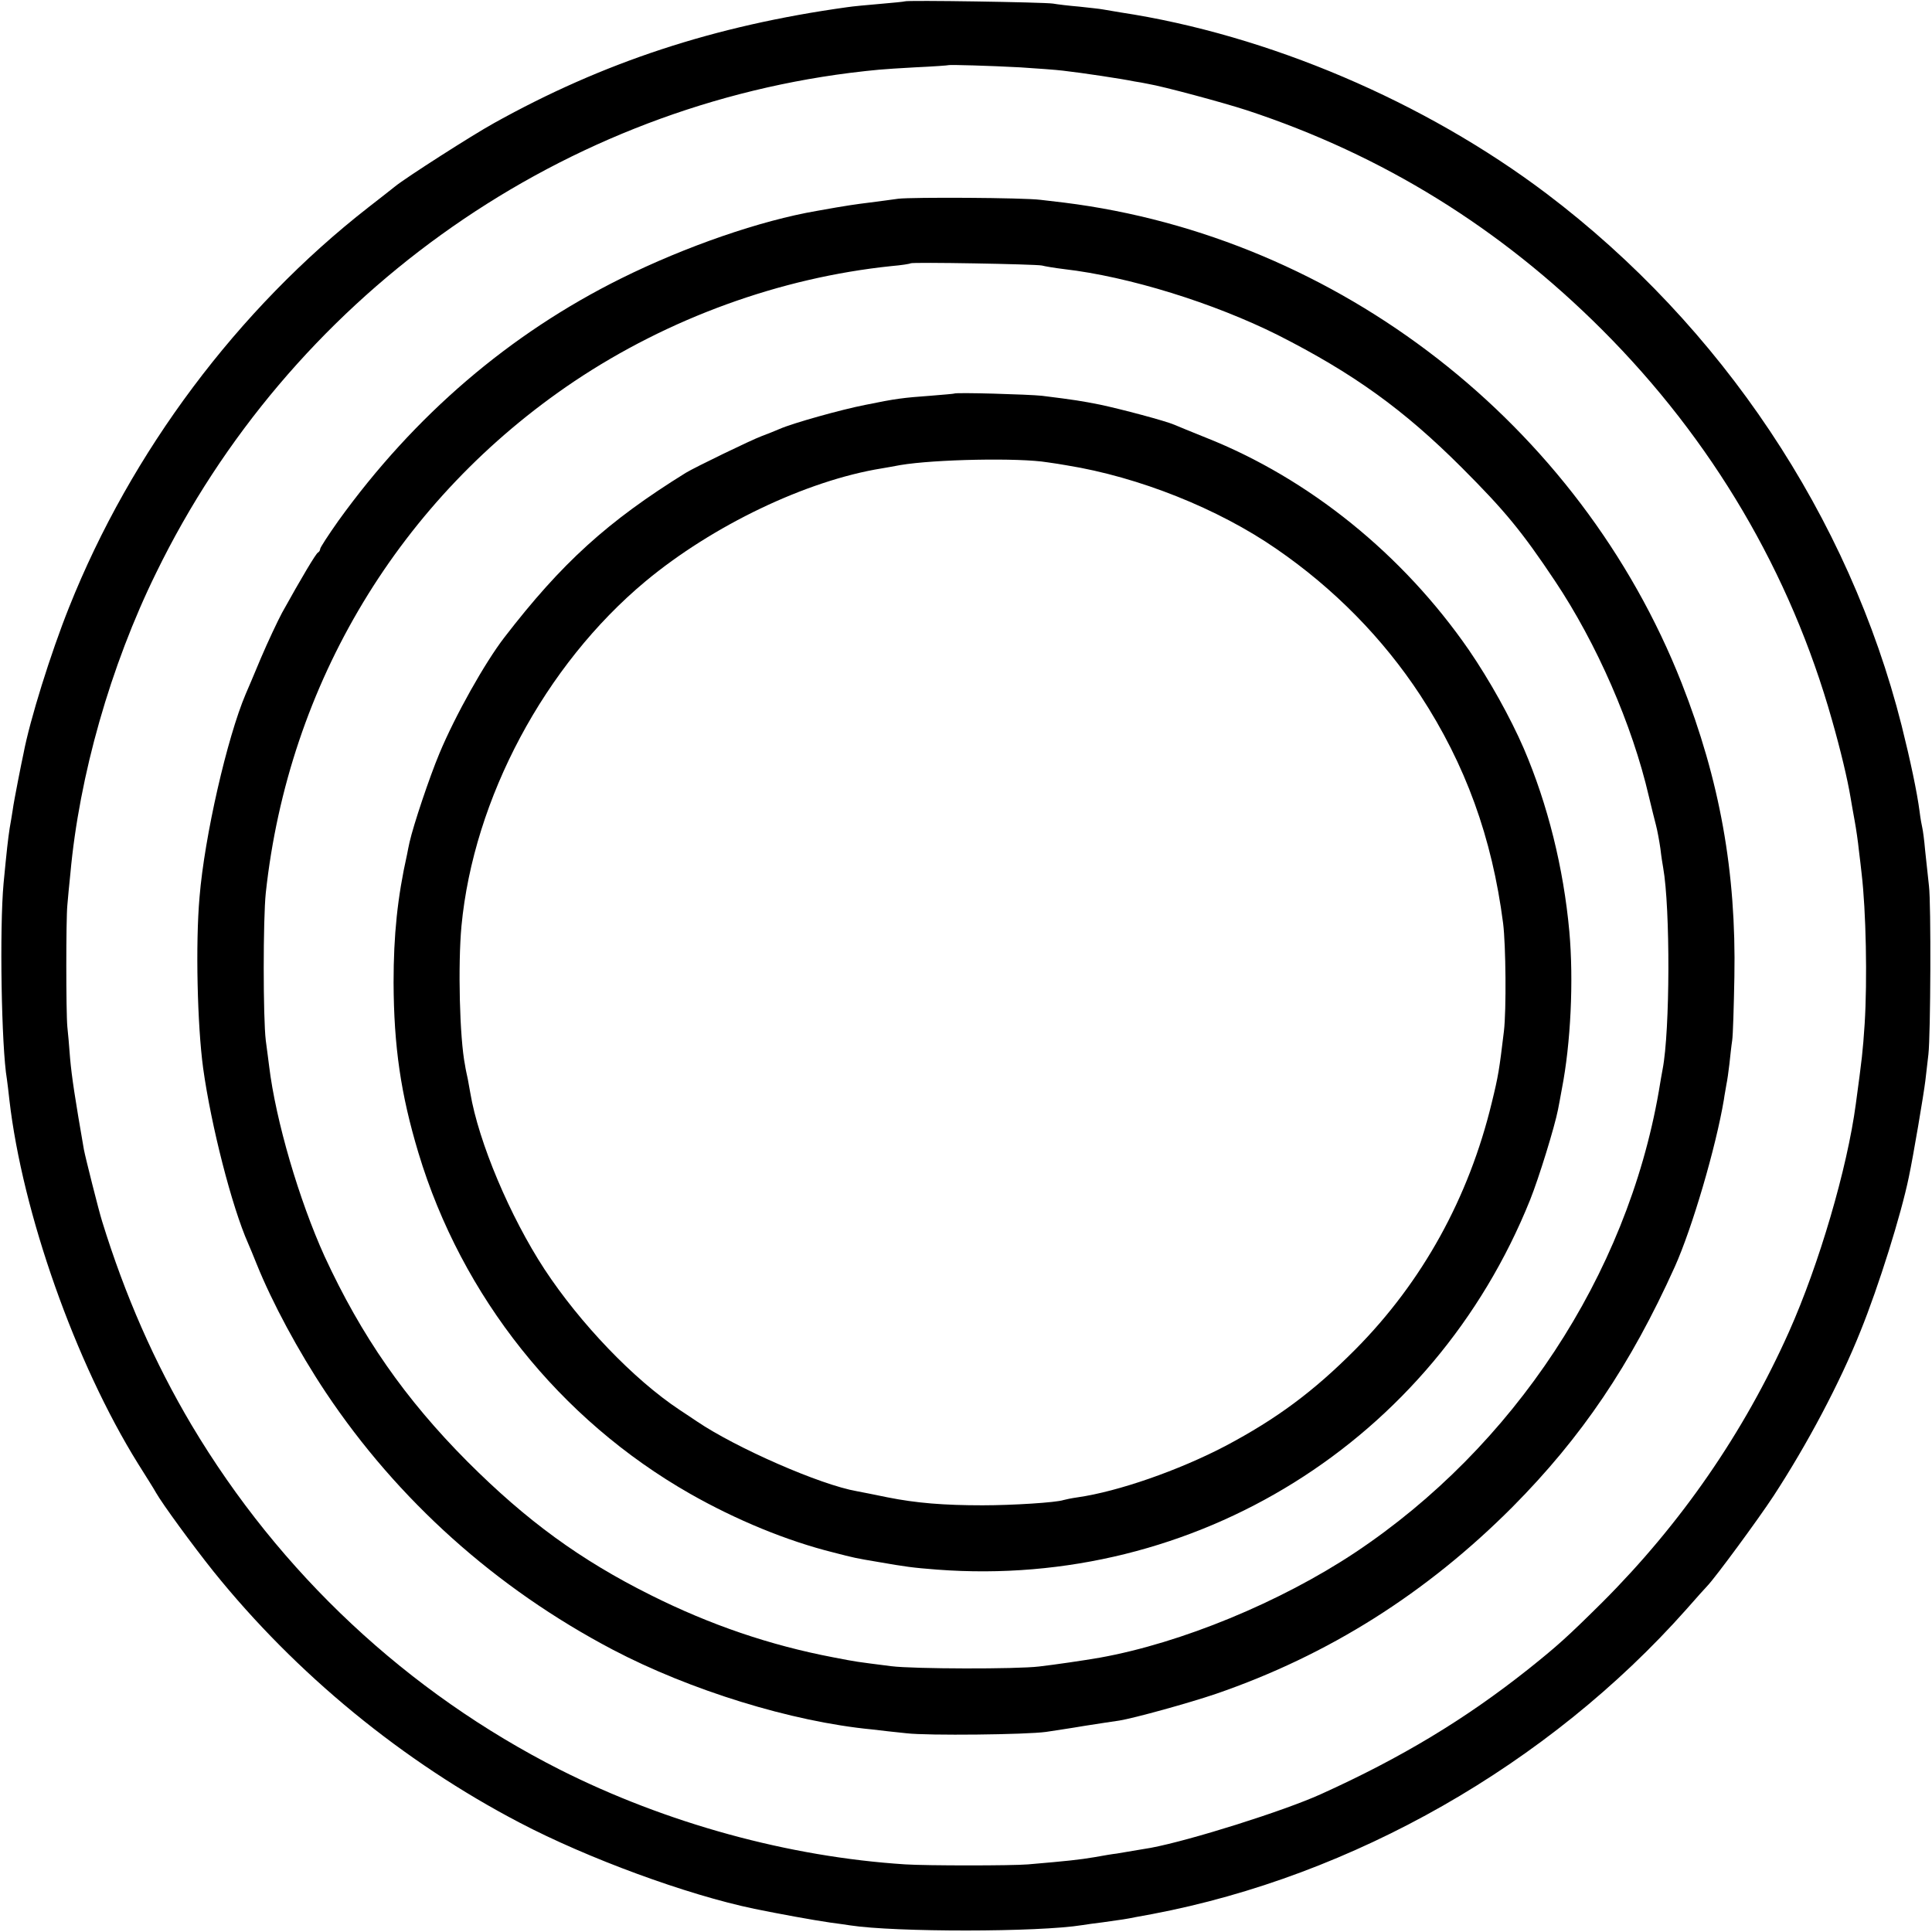
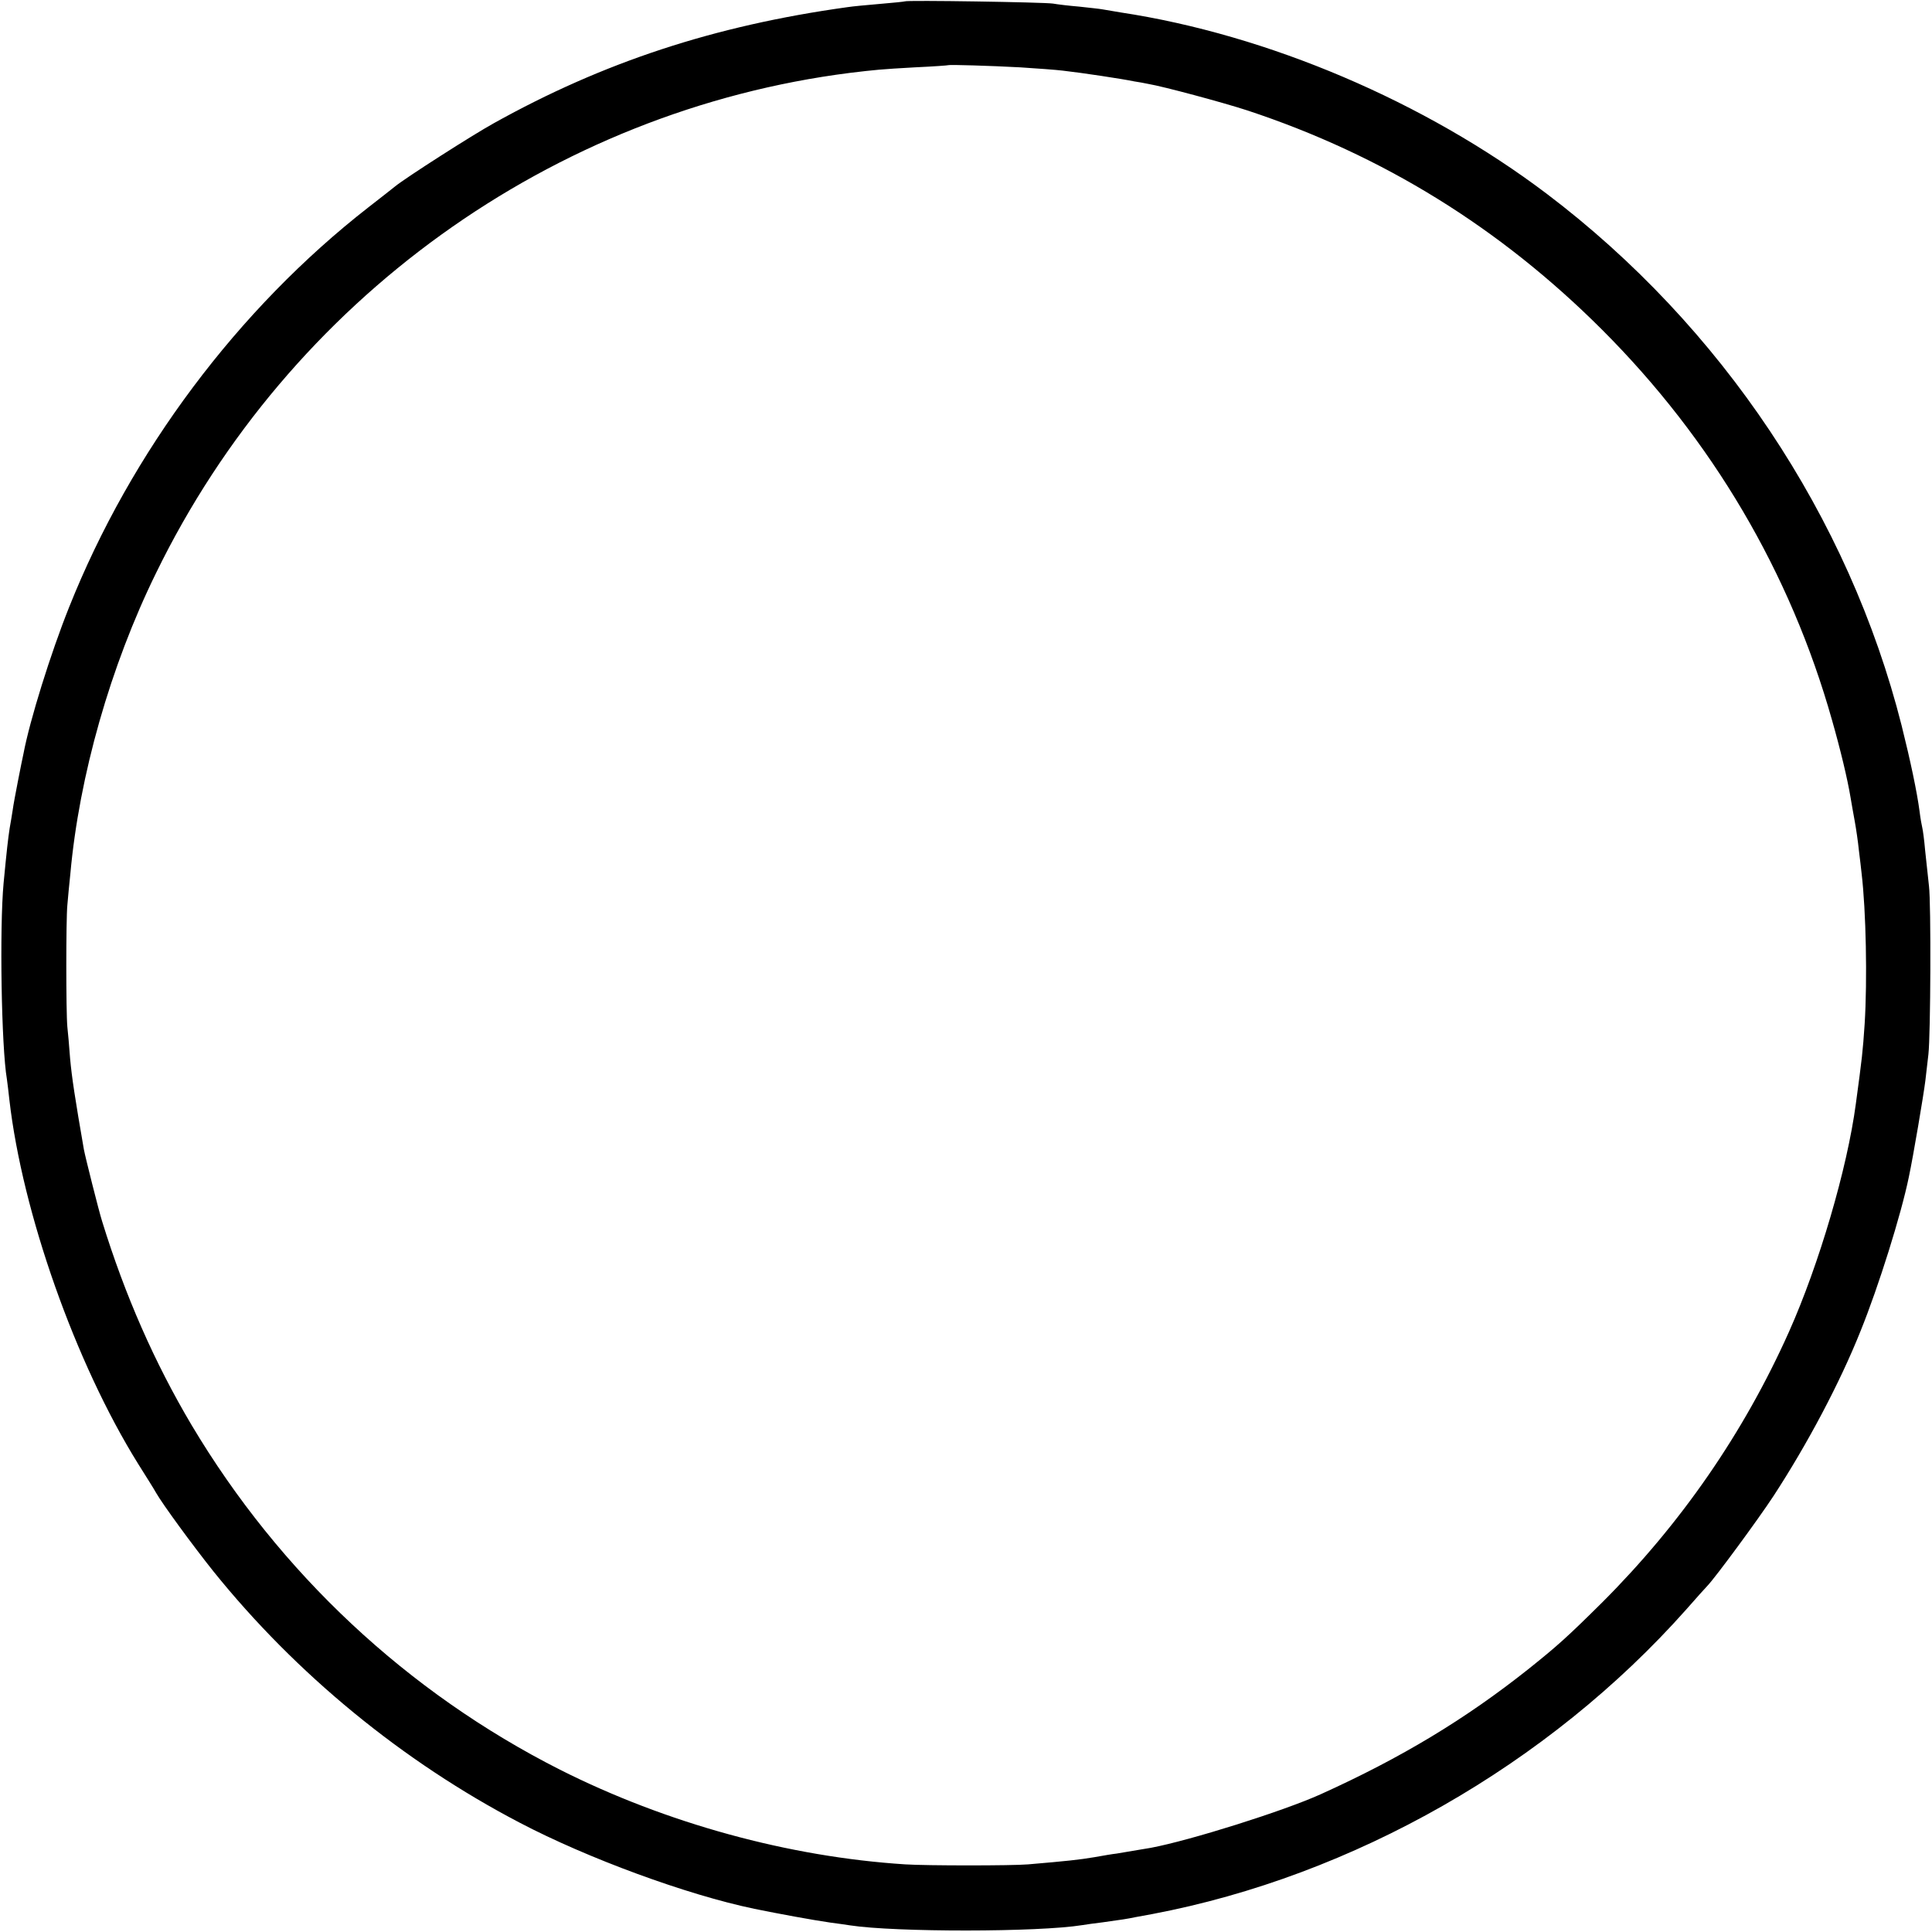
<svg xmlns="http://www.w3.org/2000/svg" version="1.0" width="700pt" height="700pt" viewBox="0 0 700 700" preserveAspectRatio="xMidYMid meet">
  <g transform="translate(0,700) scale(0.1,-0.1)" fill="#000000" stroke="none">
-     <path d="M3278 6995 c-1 -1 -41 -5 -88 -9 -47 -4 -101 -9 -120 -12 -483 -67 -885 -200 -1280 -420 -78 -43 -320 -198 -358 -229 -10 -8 -53 -42 -97 -76 -472 -368 -860 -885 -1085 -1450 -66 -165 -142 -408 -165 -530 -3 -13 -12 -58 -20 -99 -8 -41 -17 -89 -19 -105 -3 -17 -7 -46 -11 -66 -6 -40 -10 -74 -22 -199 -15 -162 -8 -594 12 -710 2 -14 6 -47 9 -75 47 -409 239 -953 466 -1318 30 -48 60 -95 65 -105 24 -42 133 -191 208 -285 300 -373 687 -690 1110 -911 246 -129 605 -261 850 -312 88 -18 213 -41 276 -50 25 -3 57 -8 71 -10 163 -25 682 -25 842 1 13 2 46 7 73 10 72 10 86 12 120 19 17 3 44 8 60 11 728 138 1435 541 1935 1104 36 41 70 79 76 85 29 30 185 242 240 326 122 187 240 409 315 597 66 163 147 422 175 558 16 75 54 300 60 350 4 33 9 76 11 95 8 70 10 547 2 610 -4 36 -10 94 -14 130 -3 36 -8 72 -10 80 -2 8 -7 35 -10 60 -9 69 -33 183 -65 311 -191 756 -652 1447 -1286 1927 -442 334 -1010 576 -1544 657 -25 4 -54 9 -65 11 -10 2 -49 6 -85 10 -36 3 -78 8 -95 11 -33 5 -531 13 -537 8z m418 -239 c62 -4 131 -9 155 -12 71 -8 216 -30 259 -39 14 -2 36 -6 50 -9 54 -9 270 -67 359 -96 491 -162 917 -426 1286 -795 398 -398 682 -879 833 -1415 30 -105 56 -213 67 -280 3 -19 10 -57 15 -85 5 -27 12 -75 15 -105 4 -30 8 -68 10 -85 16 -135 21 -385 11 -545 -7 -103 -9 -120 -32 -290 -31 -233 -133 -581 -242 -825 -164 -367 -392 -696 -676 -980 -129 -128 -164 -159 -269 -243 -228 -181 -460 -321 -752 -453 -135 -61 -472 -167 -615 -194 -14 -2 -76 -13 -125 -21 -11 -1 -47 -7 -80 -13 -53 -9 -99 -14 -240 -26 -57 -5 -368 -5 -445 0 -422 27 -866 149 -1251 343 -553 280 -1015 712 -1335 1249 -134 226 -241 469 -324 738 -12 38 -61 233 -66 260 -32 184 -44 263 -50 330 -3 44 -8 96 -10 115 -5 54 -5 389 0 440 2 25 7 77 11 115 32 354 145 752 311 1090 482 988 1434 1674 2514 1811 92 11 110 13 235 20 66 3 121 7 122 8 3 2 149 -2 259 -8z" />
-     <path d="M3255 6280 c-27 -4 -75 -10 -105 -14 -48 -6 -79 -10 -190 -30 -204 -35 -474 -128 -710 -245 -403 -200 -748 -495 -1024 -878 -36 -51 -66 -97 -66 -102 0 -5 -4 -11 -8 -13 -7 -3 -59 -90 -130 -218 -16 -30 -51 -104 -77 -165 -25 -60 -50 -119 -55 -130 -67 -158 -149 -515 -167 -735 -15 -169 -8 -466 13 -620 29 -209 104 -502 163 -635 5 -11 19 -45 31 -75 56 -139 151 -316 251 -466 260 -389 615 -708 1039 -931 280 -147 648 -261 939 -289 31 -4 88 -10 126 -14 77 -9 433 -5 505 5 25 4 88 13 140 22 52 8 109 17 125 19 55 9 251 63 351 97 407 140 762 364 1074 677 251 253 428 515 588 870 63 140 149 433 178 606 2 16 7 40 9 54 3 14 8 48 11 75 3 28 7 66 10 85 3 19 6 123 8 230 7 381 -53 714 -191 1065 -369 937 -1243 1617 -2238 1741 -27 3 -66 8 -85 10 -63 8 -464 10 -515 4z m520 -242 c11 -3 47 -9 80 -13 235 -27 543 -123 775 -239 272 -138 455 -269 666 -480 155 -155 218 -231 338 -411 151 -226 280 -521 340 -780 9 -38 21 -86 26 -105 5 -19 12 -57 16 -85 3 -27 8 -58 10 -69 26 -146 25 -591 -2 -730 -2 -12 -9 -48 -14 -81 -116 -666 -525 -1287 -1100 -1670 -271 -180 -630 -328 -925 -381 -57 -10 -167 -26 -220 -32 -82 -10 -455 -9 -535 1 -133 17 -122 15 -210 32 -231 44 -447 118 -661 225 -257 128 -452 271 -665 484 -227 228 -385 456 -518 744 -92 203 -177 491 -201 690 -2 15 -7 56 -12 92 -10 81 -10 441 0 535 82 759 486 1429 1117 1853 342 229 746 376 1150 418 36 3 67 8 69 10 6 5 453 -3 476 -8z" />
-     <path d="M3457 5574 c-1 -1 -40 -4 -87 -8 -96 -7 -123 -10 -235 -33 -87 -17 -262 -66 -310 -87 -16 -7 -46 -19 -65 -26 -38 -14 -242 -113 -275 -133 -284 -176 -450 -327 -658 -597 -70 -91 -177 -281 -235 -420 -36 -86 -94 -259 -108 -321 -3 -13 -7 -33 -9 -44 -35 -156 -49 -293 -49 -465 1 -232 26 -404 90 -617 157 -521 512 -966 984 -1235 167 -95 351 -171 520 -213 73 -19 82 -21 160 -34 104 -18 125 -21 215 -28 936 -71 1798 466 2149 1340 32 80 89 265 101 327 3 14 9 48 14 75 32 164 43 392 27 570 -21 230 -78 460 -165 663 -49 113 -125 249 -199 357 -239 346 -579 621 -952 769 -52 21 -104 42 -115 47 -32 14 -194 57 -270 73 -66 13 -89 17 -210 32 -46 5 -313 13 -318 8z m338 -249 c22 -3 54 -8 70 -11 261 -42 549 -157 760 -303 208 -143 386 -324 521 -530 164 -251 260 -516 300 -826 10 -79 12 -315 3 -391 -17 -141 -20 -161 -44 -259 -83 -344 -251 -649 -494 -894 -152 -153 -286 -252 -471 -350 -170 -89 -389 -165 -535 -186 -22 -3 -45 -8 -52 -10 -26 -9 -185 -19 -293 -19 -140 0 -240 8 -345 29 -44 9 -93 19 -110 22 -133 23 -438 157 -580 253 -12 8 -40 27 -63 42 -166 110 -360 313 -489 509 -125 191 -239 461 -269 639 -2 14 -7 36 -9 50 -3 14 -8 36 -10 50 -20 100 -26 365 -13 505 44 462 302 945 667 1249 243 202 583 365 856 409 17 3 47 8 67 12 125 21 431 27 533 10z" />
+     <path d="M3278 6995 c-1 -1 -41 -5 -88 -9 -47 -4 -101 -9 -120 -12 -483 -67 -885 -200 -1280 -420 -78 -43 -320 -198 -358 -229 -10 -8 -53 -42 -97 -76 -472 -368 -860 -885 -1085 -1450 -66 -165 -142 -408 -165 -530 -3 -13 -12 -58 -20 -99 -8 -41 -17 -89 -19 -105 -3 -17 -7 -46 -11 -66 -6 -40 -10 -74 -22 -199 -15 -162 -8 -594 12 -710 2 -14 6 -47 9 -75 47 -409 239 -953 466 -1318 30 -48 60 -95 65 -105 24 -42 133 -191 208 -285 300 -373 687 -690 1110 -911 246 -129 605 -261 850 -312 88 -18 213 -41 276 -50 25 -3 57 -8 71 -10 163 -25 682 -25 842 1 13 2 46 7 73 10 72 10 86 12 120 19 17 3 44 8 60 11 728 138 1435 541 1935 1104 36 41 70 79 76 85 29 30 185 242 240 326 122 187 240 409 315 597 66 163 147 422 175 558 16 75 54 300 60 350 4 33 9 76 11 95 8 70 10 547 2 610 -4 36 -10 94 -14 130 -3 36 -8 72 -10 80 -2 8 -7 35 -10 60 -9 69 -33 183 -65 311 -191 756 -652 1447 -1286 1927 -442 334 -1010 576 -1544 657 -25 4 -54 9 -65 11 -10 2 -49 6 -85 10 -36 3 -78 8 -95 11 -33 5 -531 13 -537 8m418 -239 c62 -4 131 -9 155 -12 71 -8 216 -30 259 -39 14 -2 36 -6 50 -9 54 -9 270 -67 359 -96 491 -162 917 -426 1286 -795 398 -398 682 -879 833 -1415 30 -105 56 -213 67 -280 3 -19 10 -57 15 -85 5 -27 12 -75 15 -105 4 -30 8 -68 10 -85 16 -135 21 -385 11 -545 -7 -103 -9 -120 -32 -290 -31 -233 -133 -581 -242 -825 -164 -367 -392 -696 -676 -980 -129 -128 -164 -159 -269 -243 -228 -181 -460 -321 -752 -453 -135 -61 -472 -167 -615 -194 -14 -2 -76 -13 -125 -21 -11 -1 -47 -7 -80 -13 -53 -9 -99 -14 -240 -26 -57 -5 -368 -5 -445 0 -422 27 -866 149 -1251 343 -553 280 -1015 712 -1335 1249 -134 226 -241 469 -324 738 -12 38 -61 233 -66 260 -32 184 -44 263 -50 330 -3 44 -8 96 -10 115 -5 54 -5 389 0 440 2 25 7 77 11 115 32 354 145 752 311 1090 482 988 1434 1674 2514 1811 92 11 110 13 235 20 66 3 121 7 122 8 3 2 149 -2 259 -8z" />
  </g>
</svg>